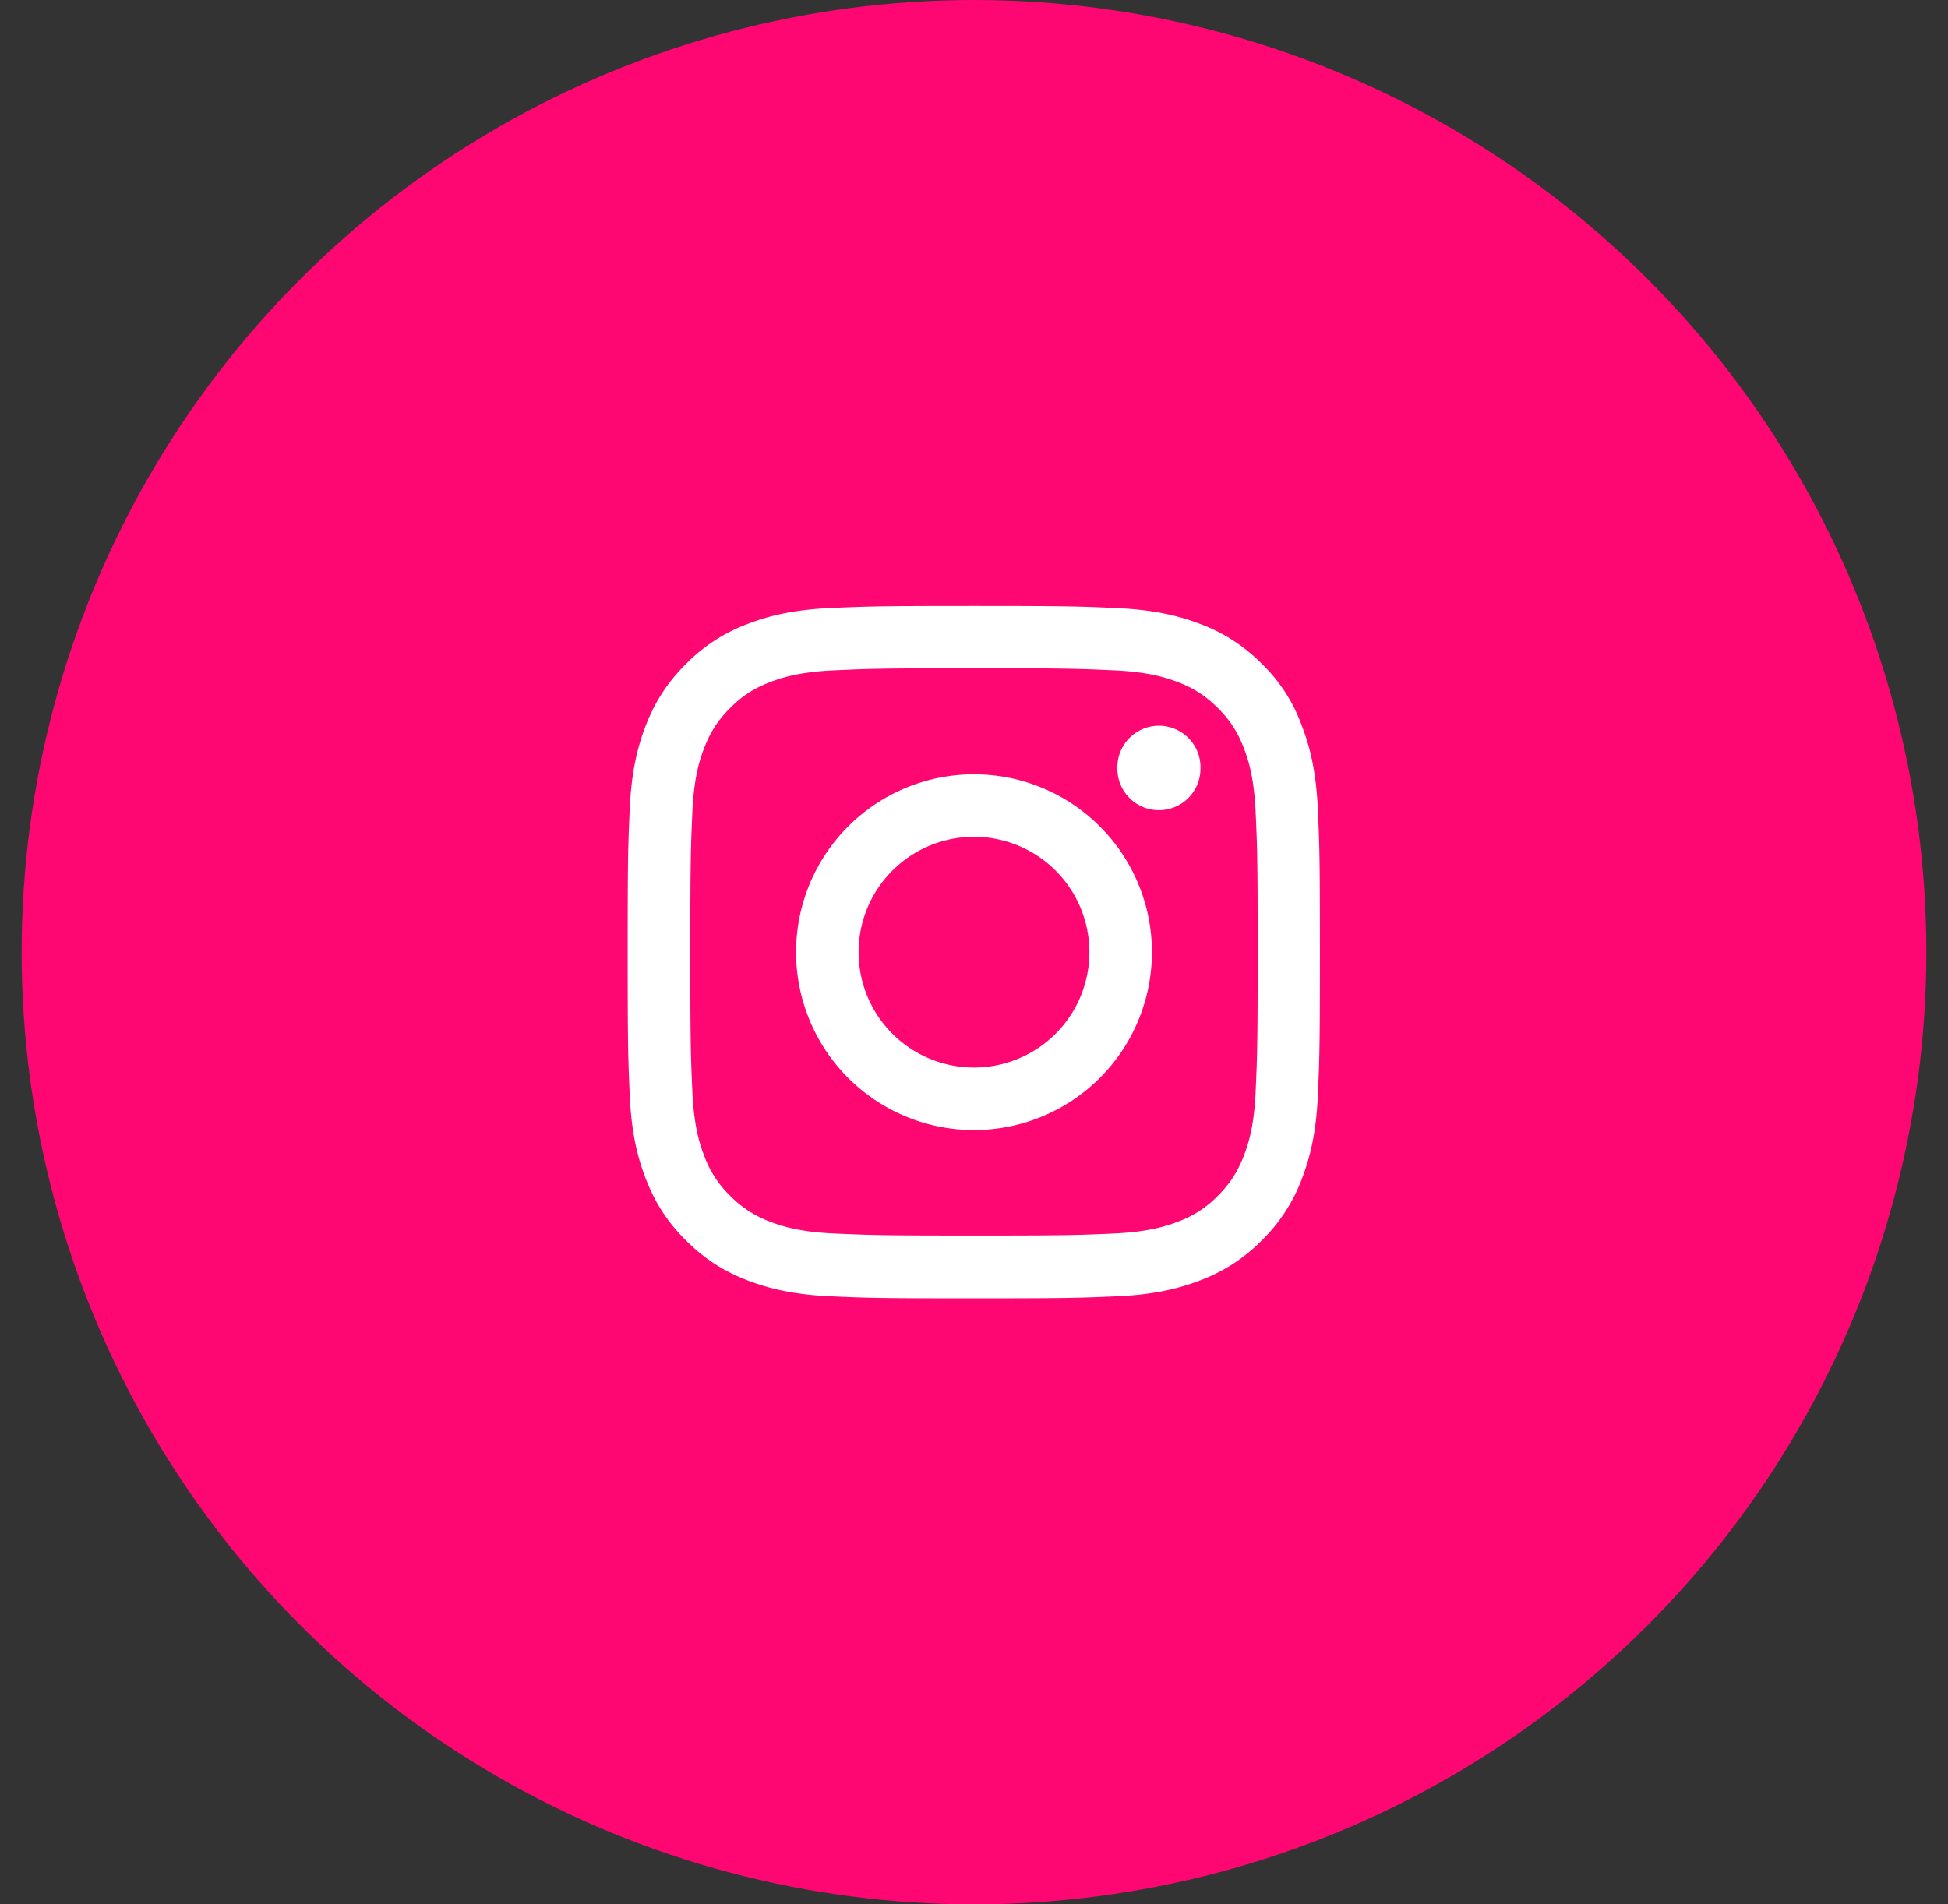
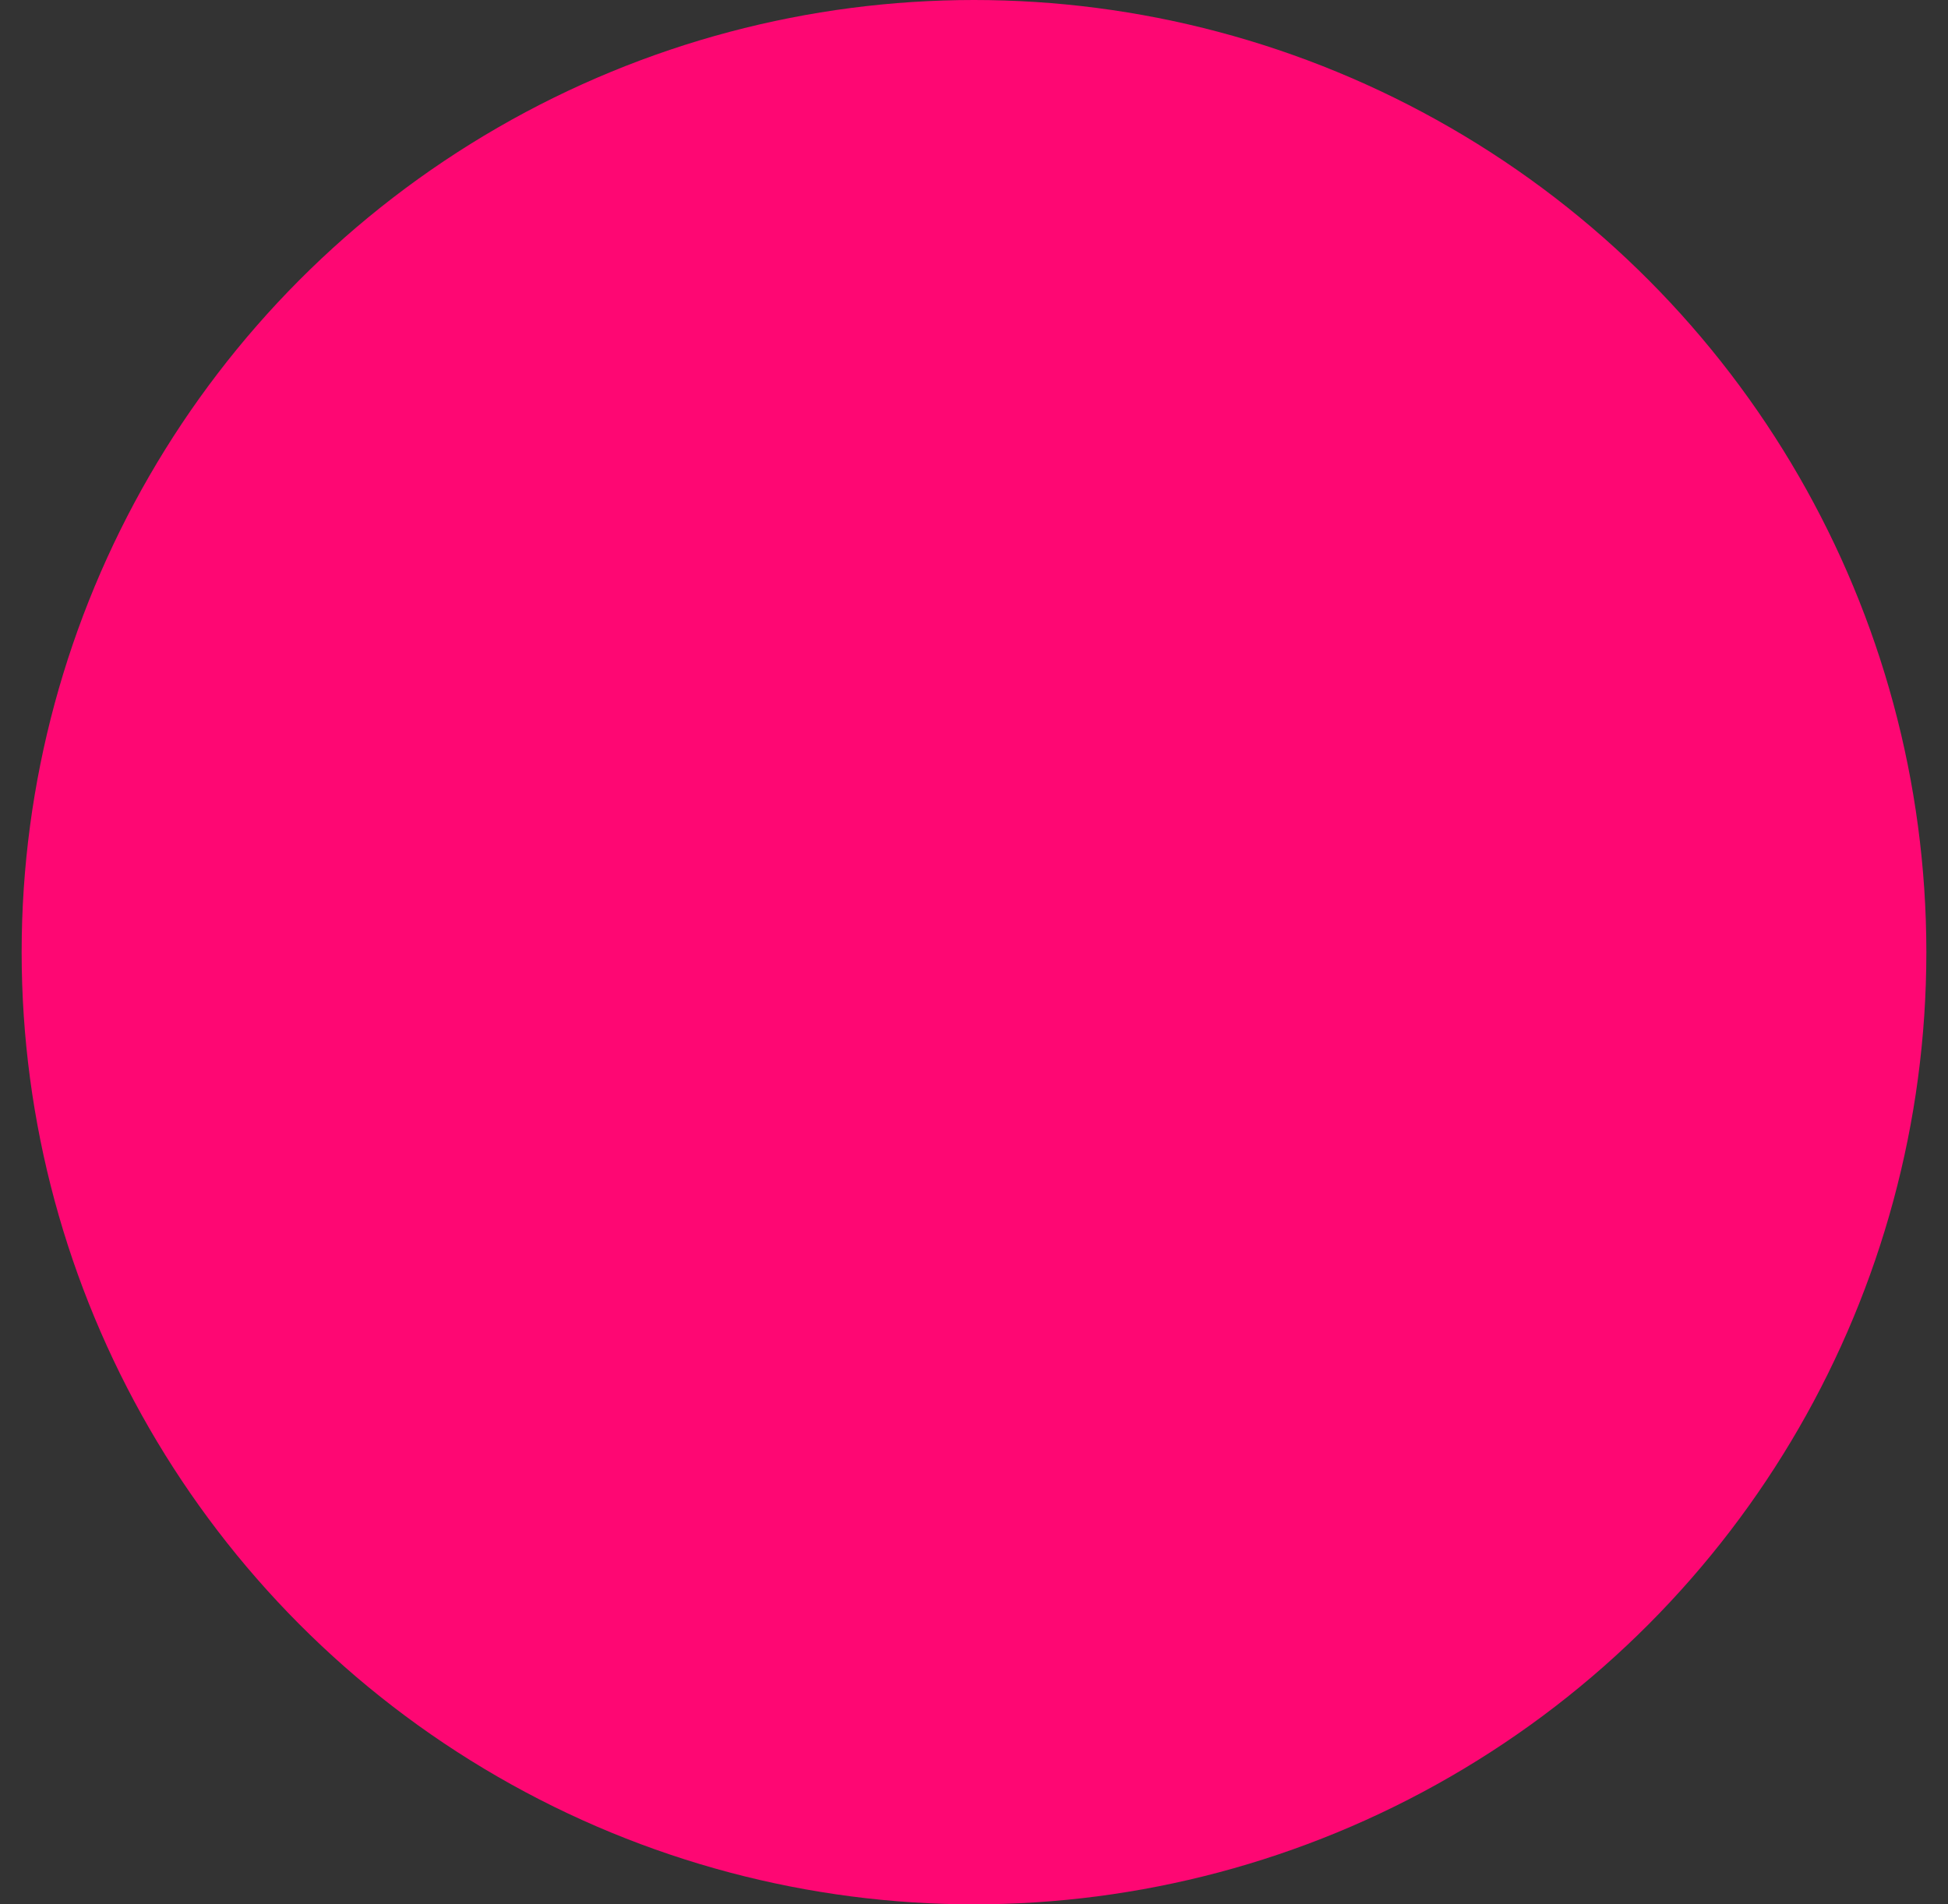
<svg xmlns="http://www.w3.org/2000/svg" width="45" height="44" fill="none">
  <rect width="100%" height="100%" fill="#333333" stroke="none" />
  <circle cx="22.5" cy="22" r="22" fill="#FE0773" />
  <g fill="#fff" clip-path="url(#a)">
    <path d="M22.5 15.44c2.137 0 2.39.01 3.231.048.781.034 1.203.165 1.485.274.371.144.64.32.918.597.282.282.453.547.597.92.11.28.24.705.275 1.483.038.844.047 1.097.047 3.232 0 2.137-.01 2.39-.047 3.231-.034.781-.165 1.203-.275 1.484-.144.372-.319.641-.597.92a2.46 2.46 0 0 1-.918.596c-.282.11-.707.24-1.485.275-.844.038-1.097.047-3.231.047-2.137 0-2.39-.01-3.231-.047-.781-.034-1.203-.166-1.485-.275a2.5 2.5 0 0 1-.918-.597 2.46 2.46 0 0 1-.597-.919c-.11-.28-.24-.706-.275-1.484-.038-.844-.047-1.097-.047-3.231 0-2.138.01-2.39.047-3.232.034-.78.165-1.203.275-1.484.144-.372.319-.64.597-.919.28-.28.547-.453.918-.597.282-.109.707-.24 1.485-.274.84-.038 1.094-.047 3.231-.047m0-1.44c-2.172 0-2.444.01-3.297.047-.85.037-1.434.175-1.94.372a3.9 3.9 0 0 0-1.42.925c-.446.444-.718.89-.924 1.415-.197.51-.335 1.091-.372 1.941-.038.856-.047 1.128-.047 3.3s.01 2.444.047 3.297c.037.85.175 1.434.372 1.94.206.529.478.976.925 1.42.444.443.89.718 1.415.921.51.197 1.091.335 1.941.372.853.038 1.125.047 3.297.047s2.444-.01 3.297-.047c.85-.037 1.434-.175 1.94-.372a3.9 3.9 0 0 0 1.416-.922 3.9 3.9 0 0 0 .922-1.415c.197-.51.334-1.091.372-1.941.037-.853.047-1.125.047-3.297s-.01-2.444-.047-3.297c-.038-.85-.175-1.434-.372-1.94a3.75 3.75 0 0 0-.916-1.422 3.9 3.9 0 0 0-1.415-.922c-.51-.197-1.091-.335-1.941-.372-.856-.04-1.128-.05-3.3-.05" />
-     <path d="M22.5 17.89a4.11 4.11 0 0 0 0 8.22 4.11 4.11 0 0 0 0-8.22m0 6.776a2.666 2.666 0 1 1 0-5.332 2.666 2.666 0 0 1 0 5.332M27.731 17.728a.96.96 0 1 1-1.919 0 .96.96 0 0 1 1.92 0" />
+     <path d="M22.5 17.89a4.11 4.11 0 0 0 0 8.22 4.11 4.11 0 0 0 0-8.22a2.666 2.666 0 1 1 0-5.332 2.666 2.666 0 0 1 0 5.332M27.731 17.728a.96.96 0 1 1-1.919 0 .96.96 0 0 1 1.92 0" />
  </g>
  <defs>
    <clipPath id="a">
-       <path fill="#fff" d="M14.5 14h16v16h-16z" />
-     </clipPath>
+       </clipPath>
  </defs>
</svg>